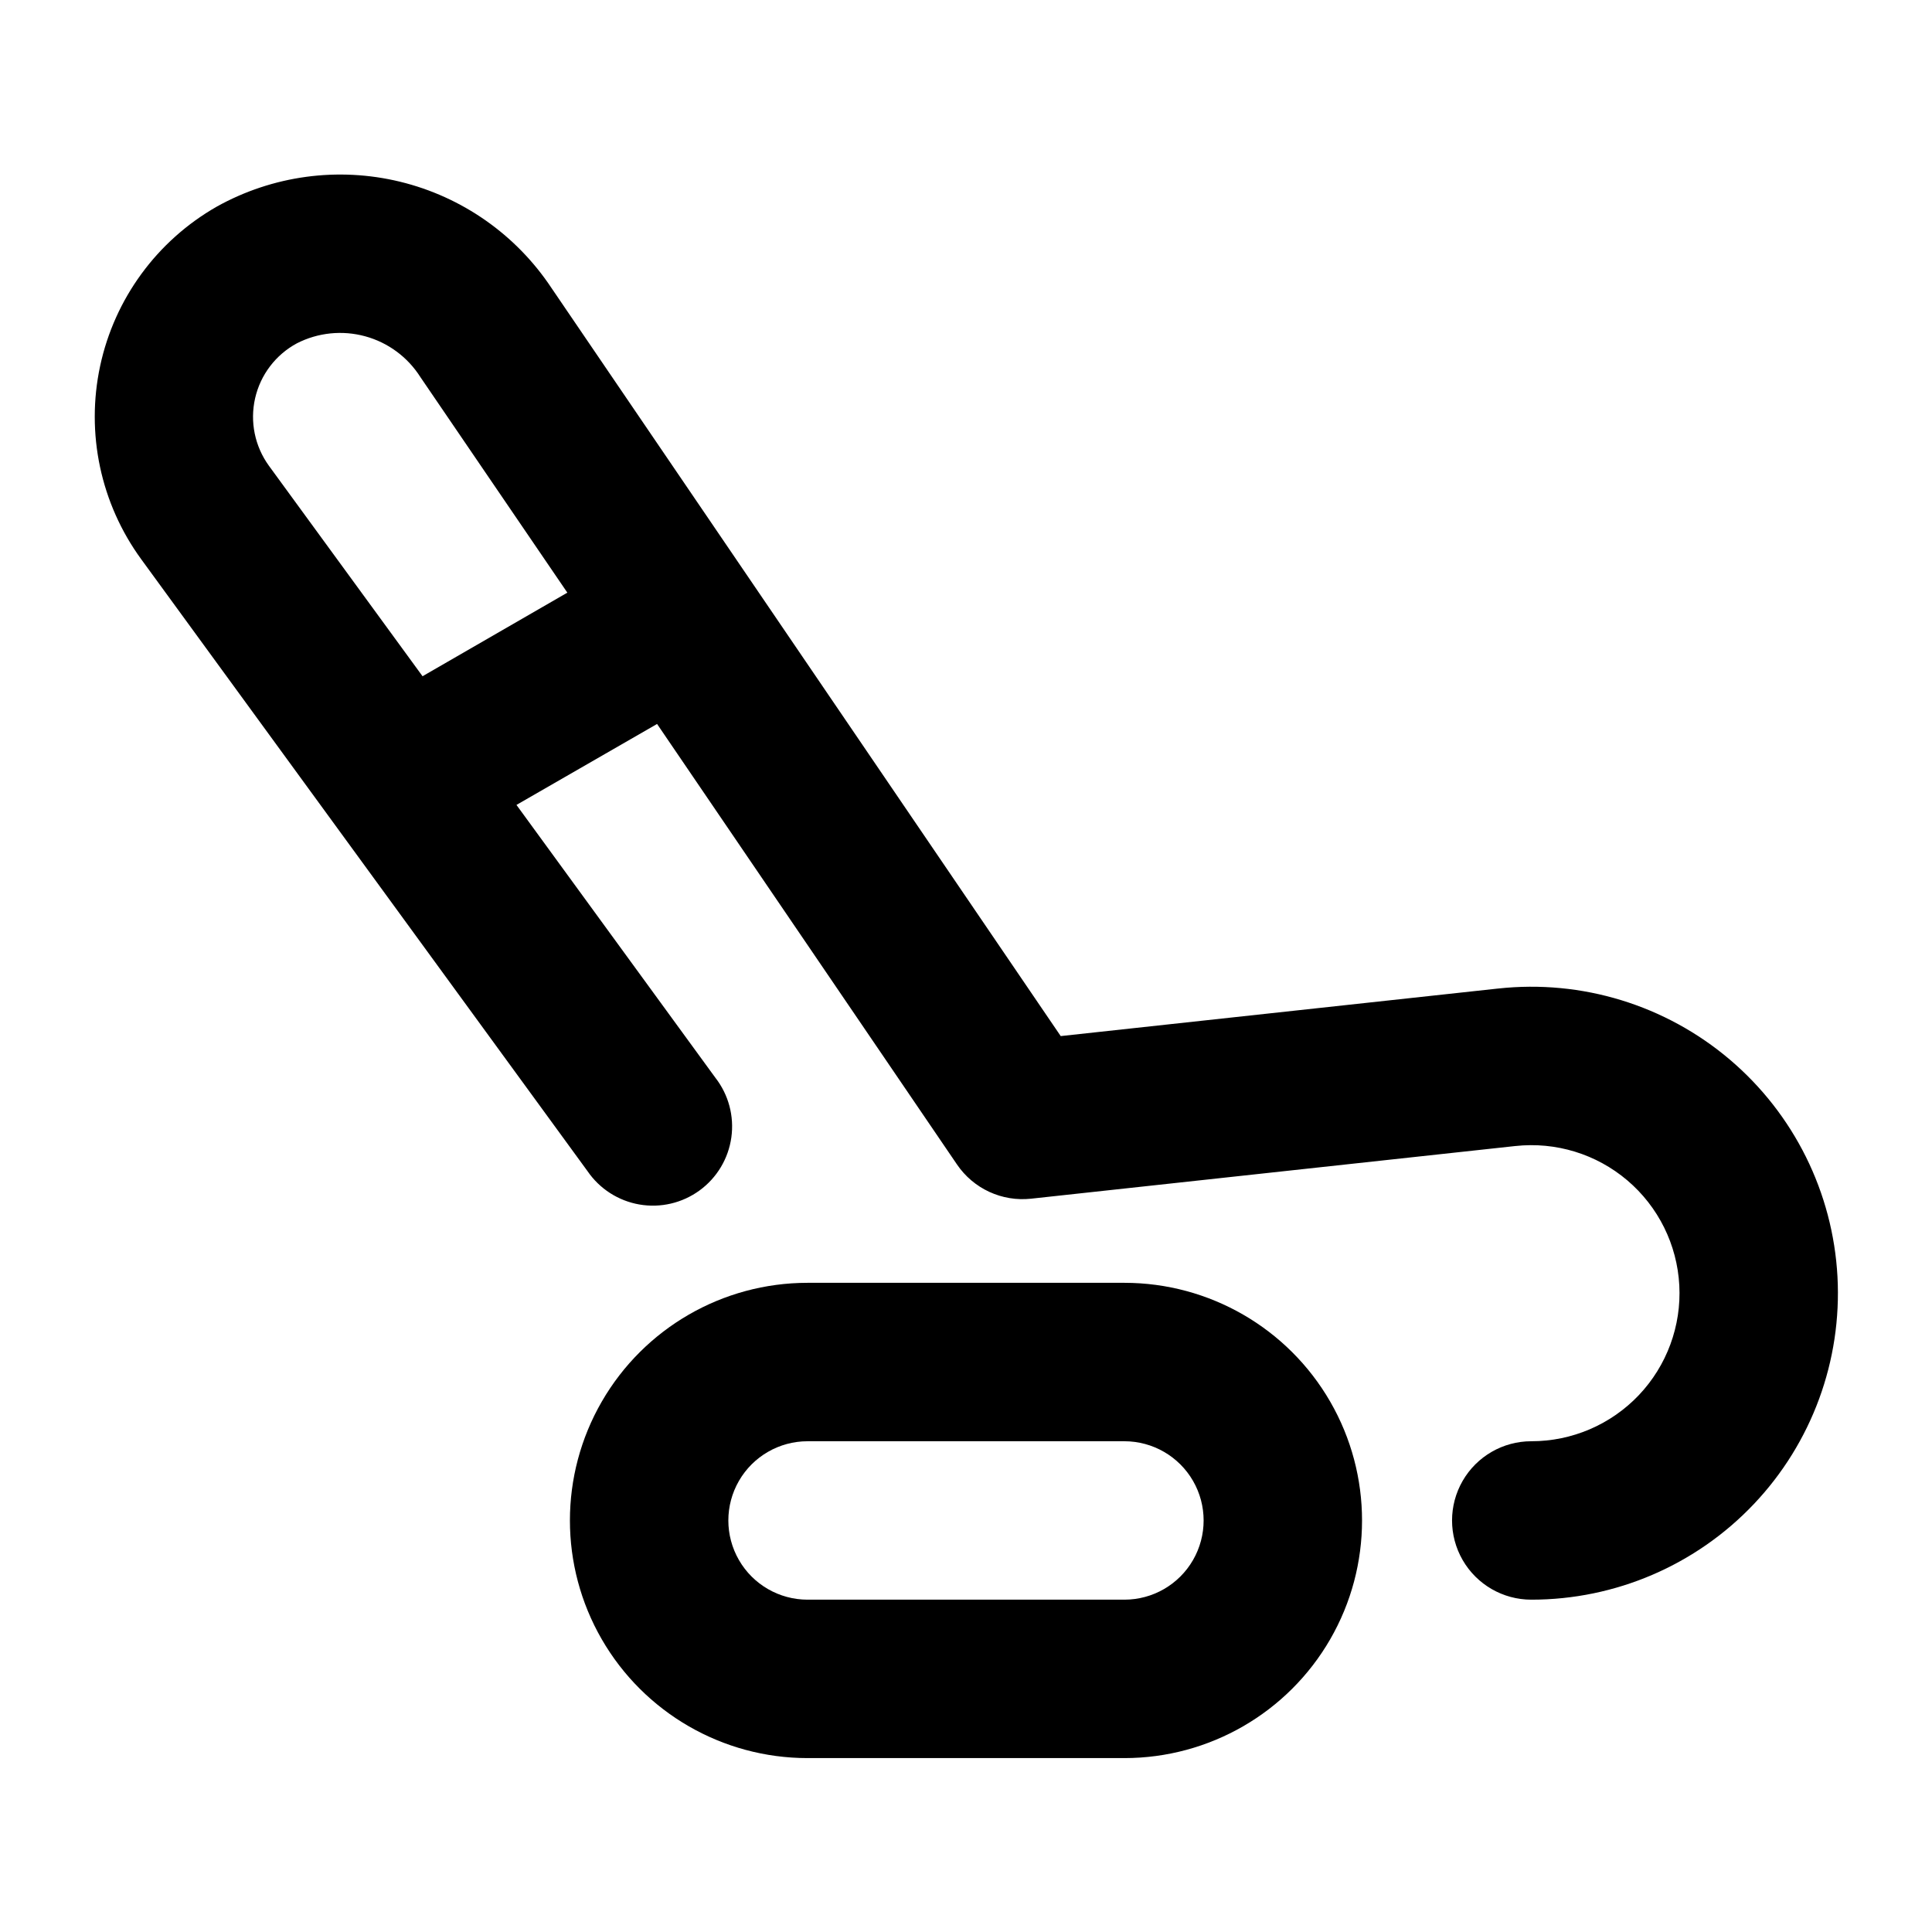
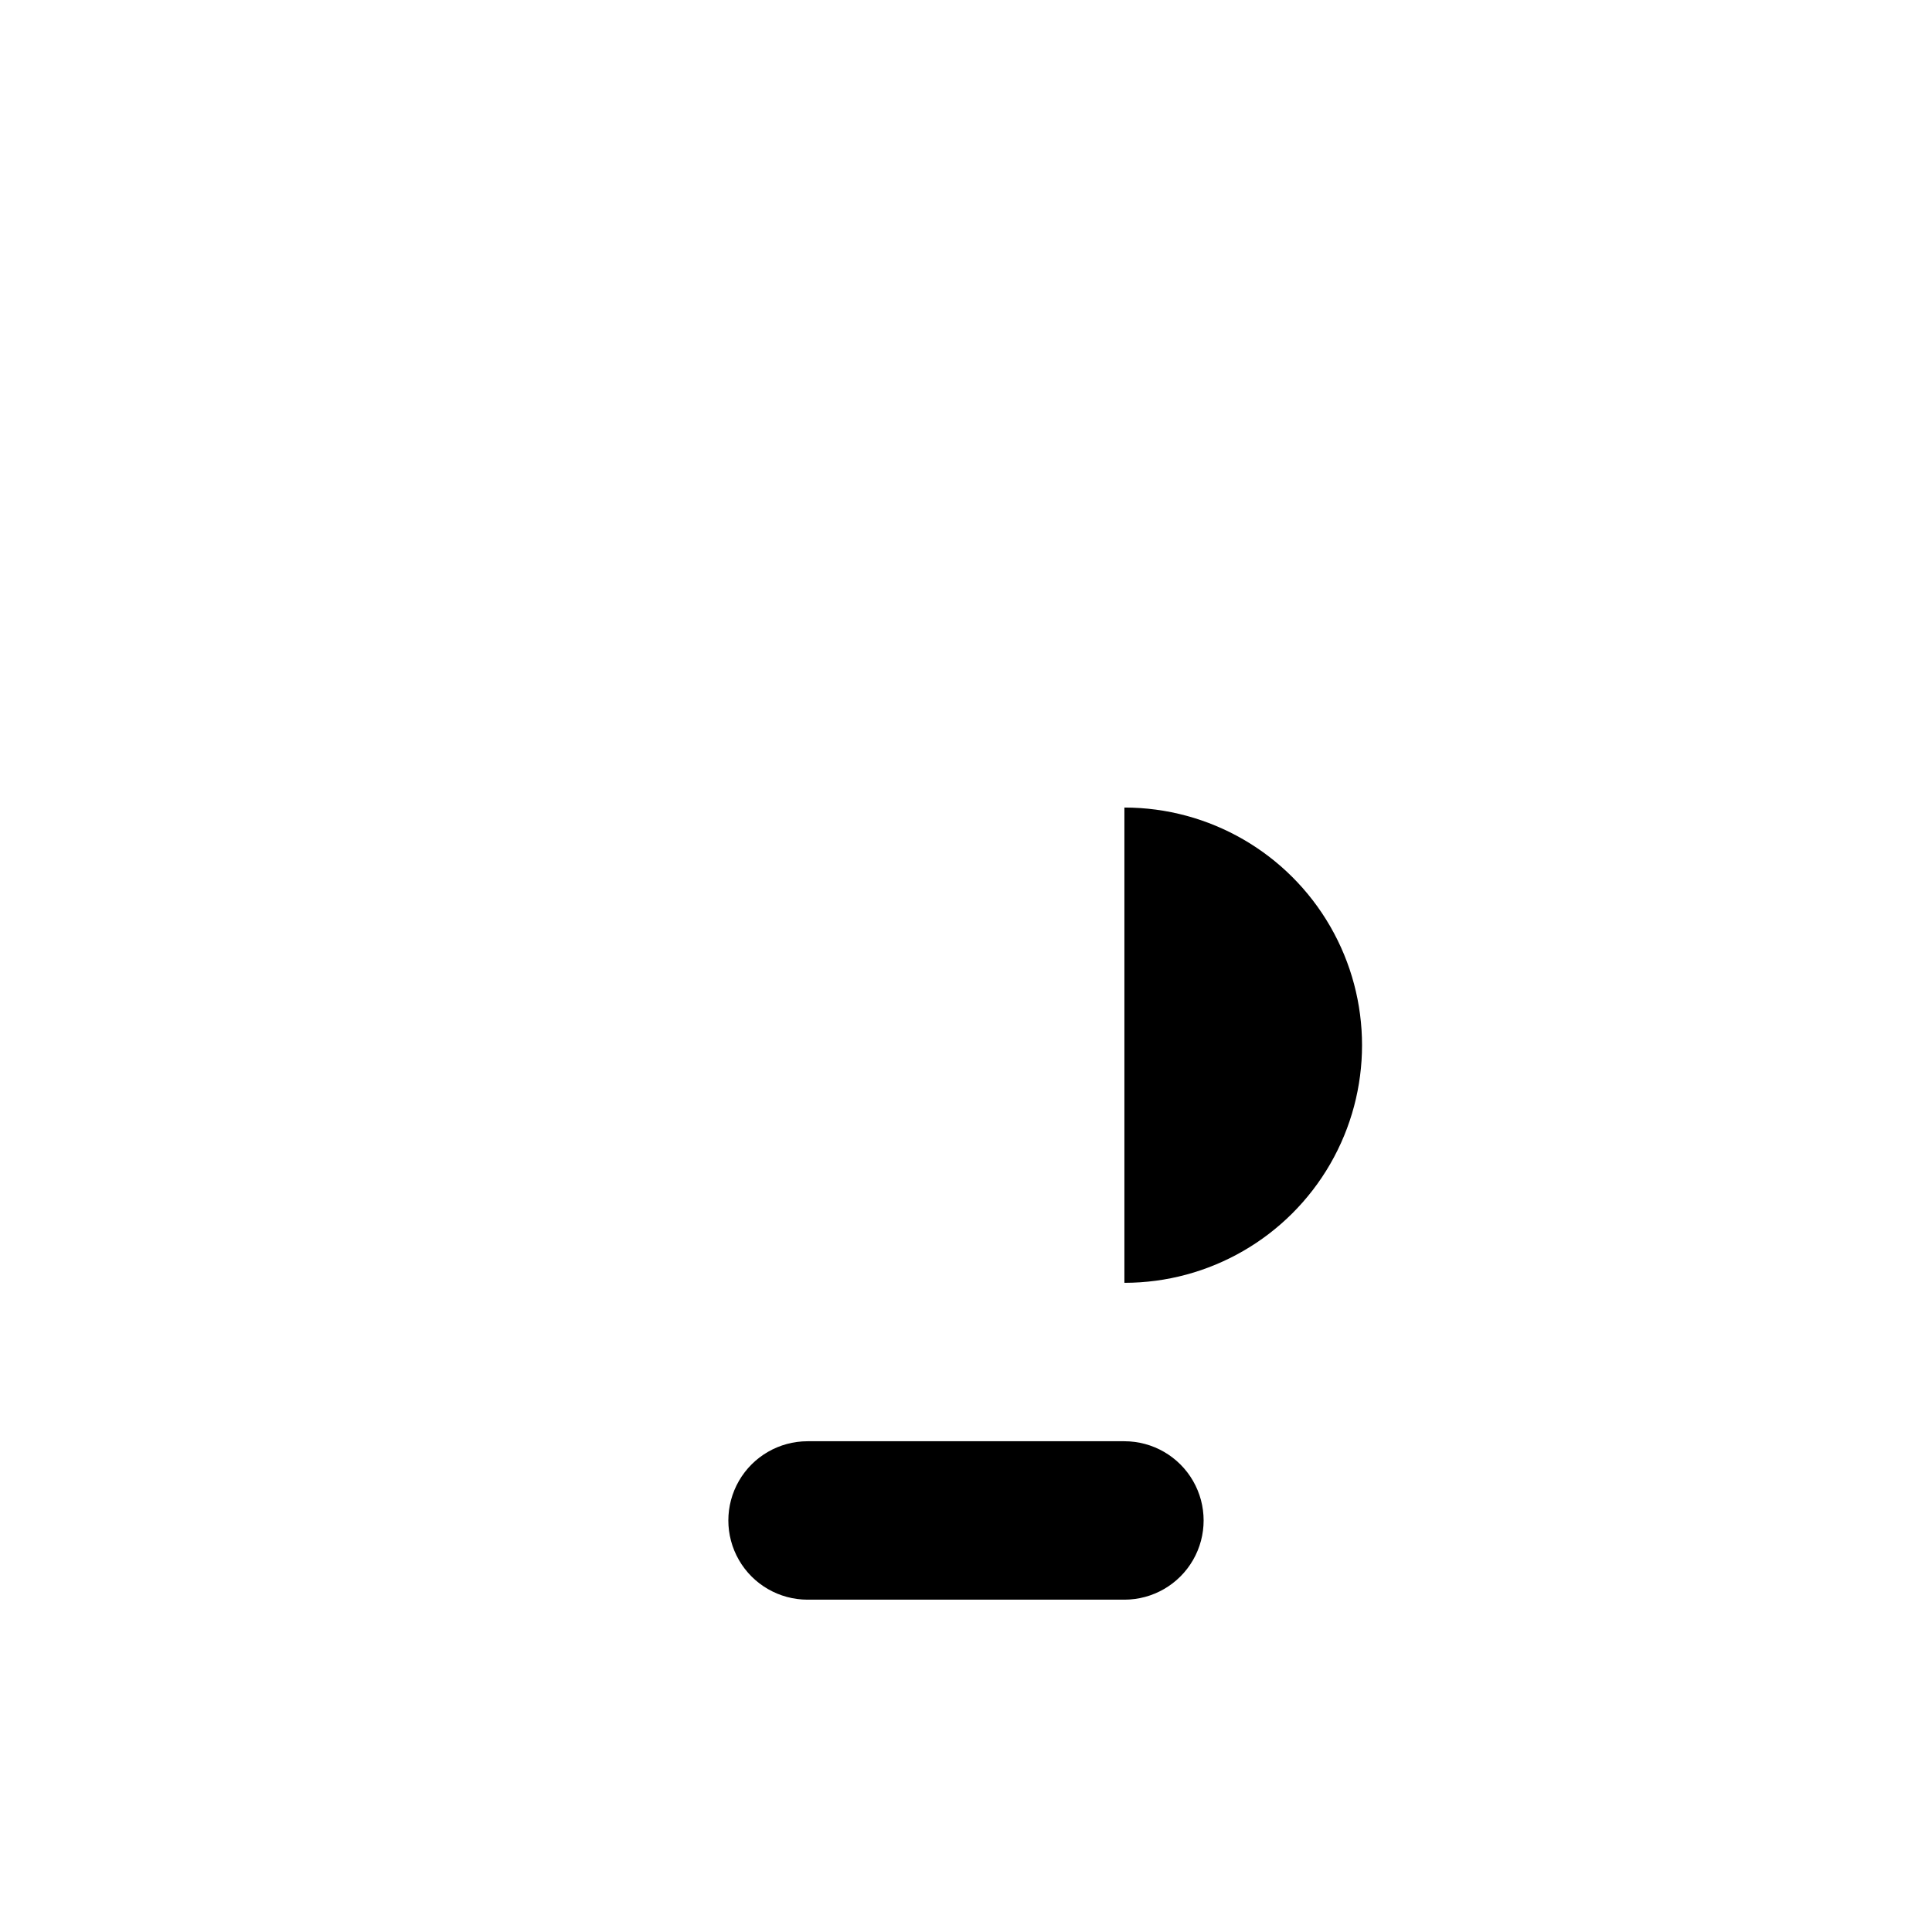
<svg xmlns="http://www.w3.org/2000/svg" fill="#000000" width="800px" height="800px" version="1.1" viewBox="144 144 512 512">
  <g>
-     <path d="m540.94 405.98-115.84 12.594-134.95-198.25c-9.352-14.109-23.684-24.168-40.133-28.168-16.449-3.996-33.797-1.637-48.582 6.609-15.84 9.039-27.078 24.398-30.898 42.227-3.824 17.832 0.129 36.449 10.871 51.188l118.27 162.16c3.203 4.695 8.172 7.894 13.773 8.863 5.598 0.969 11.352-0.375 15.945-3.727 4.594-3.348 7.629-8.418 8.418-14.047s-0.738-11.336-4.234-15.82l-52.711-72.297 37.262-21.453 79.496 116.76c2.144 3.144 5.098 5.644 8.551 7.238s7.277 2.219 11.059 1.809l128.37-13.961-0.004 0.004c10.719-1.168 21.441 2.125 29.656 9.102 8.215 6.981 13.195 17.035 13.773 27.797 0.578 10.766-3.301 21.293-10.719 29.113-7.422 7.816-17.73 12.238-28.512 12.223-7.5 0-14.43 4.004-18.18 10.496-3.75 6.496-3.75 14.5 0 20.992 3.75 6.496 10.68 10.496 18.18 10.496 22.312 0.016 43.648-9.152 59-25.348 15.348-16.195 23.355-37.992 22.148-60.273-1.211-22.281-11.535-43.082-28.547-57.52-17.012-14.438-39.215-21.242-61.395-18.812zm-284.96-82.77-40.703-55.758c-3.75-5.164-5.086-11.695-3.668-17.918 1.422-6.223 5.457-11.527 11.078-14.555 5.59-2.852 12.043-3.512 18.098-1.855 6.055 1.656 11.27 5.516 14.629 10.82l38.938 57.117z" />
-     <path d="m441.98 483.96h-83.969c-22.5 0-43.289 12.004-54.539 31.488-11.25 19.488-11.25 43.492 0 62.977 11.25 19.484 32.039 31.488 54.539 31.488h83.969c22.496 0 43.289-12.004 54.539-31.488 11.246-19.484 11.246-43.488 0-62.977-11.25-19.484-32.043-31.488-54.539-31.488zm0 83.969h-83.969c-7.5 0-14.43-4-18.18-10.496-3.75-6.492-3.75-14.496 0-20.992 3.75-6.492 10.68-10.496 18.18-10.496h83.969c7.496 0 14.43 4.004 18.18 10.496 3.75 6.496 3.75 14.5 0 20.992-3.75 6.496-10.684 10.496-18.18 10.496z" />
+     <path d="m441.98 483.96h-83.969h83.969c22.496 0 43.289-12.004 54.539-31.488 11.246-19.484 11.246-43.488 0-62.977-11.25-19.484-32.043-31.488-54.539-31.488zm0 83.969h-83.969c-7.5 0-14.43-4-18.18-10.496-3.75-6.492-3.75-14.496 0-20.992 3.75-6.492 10.68-10.496 18.18-10.496h83.969c7.496 0 14.43 4.004 18.18 10.496 3.75 6.496 3.75 14.5 0 20.992-3.75 6.496-10.684 10.496-18.18 10.496z" />
  </g>
</svg>